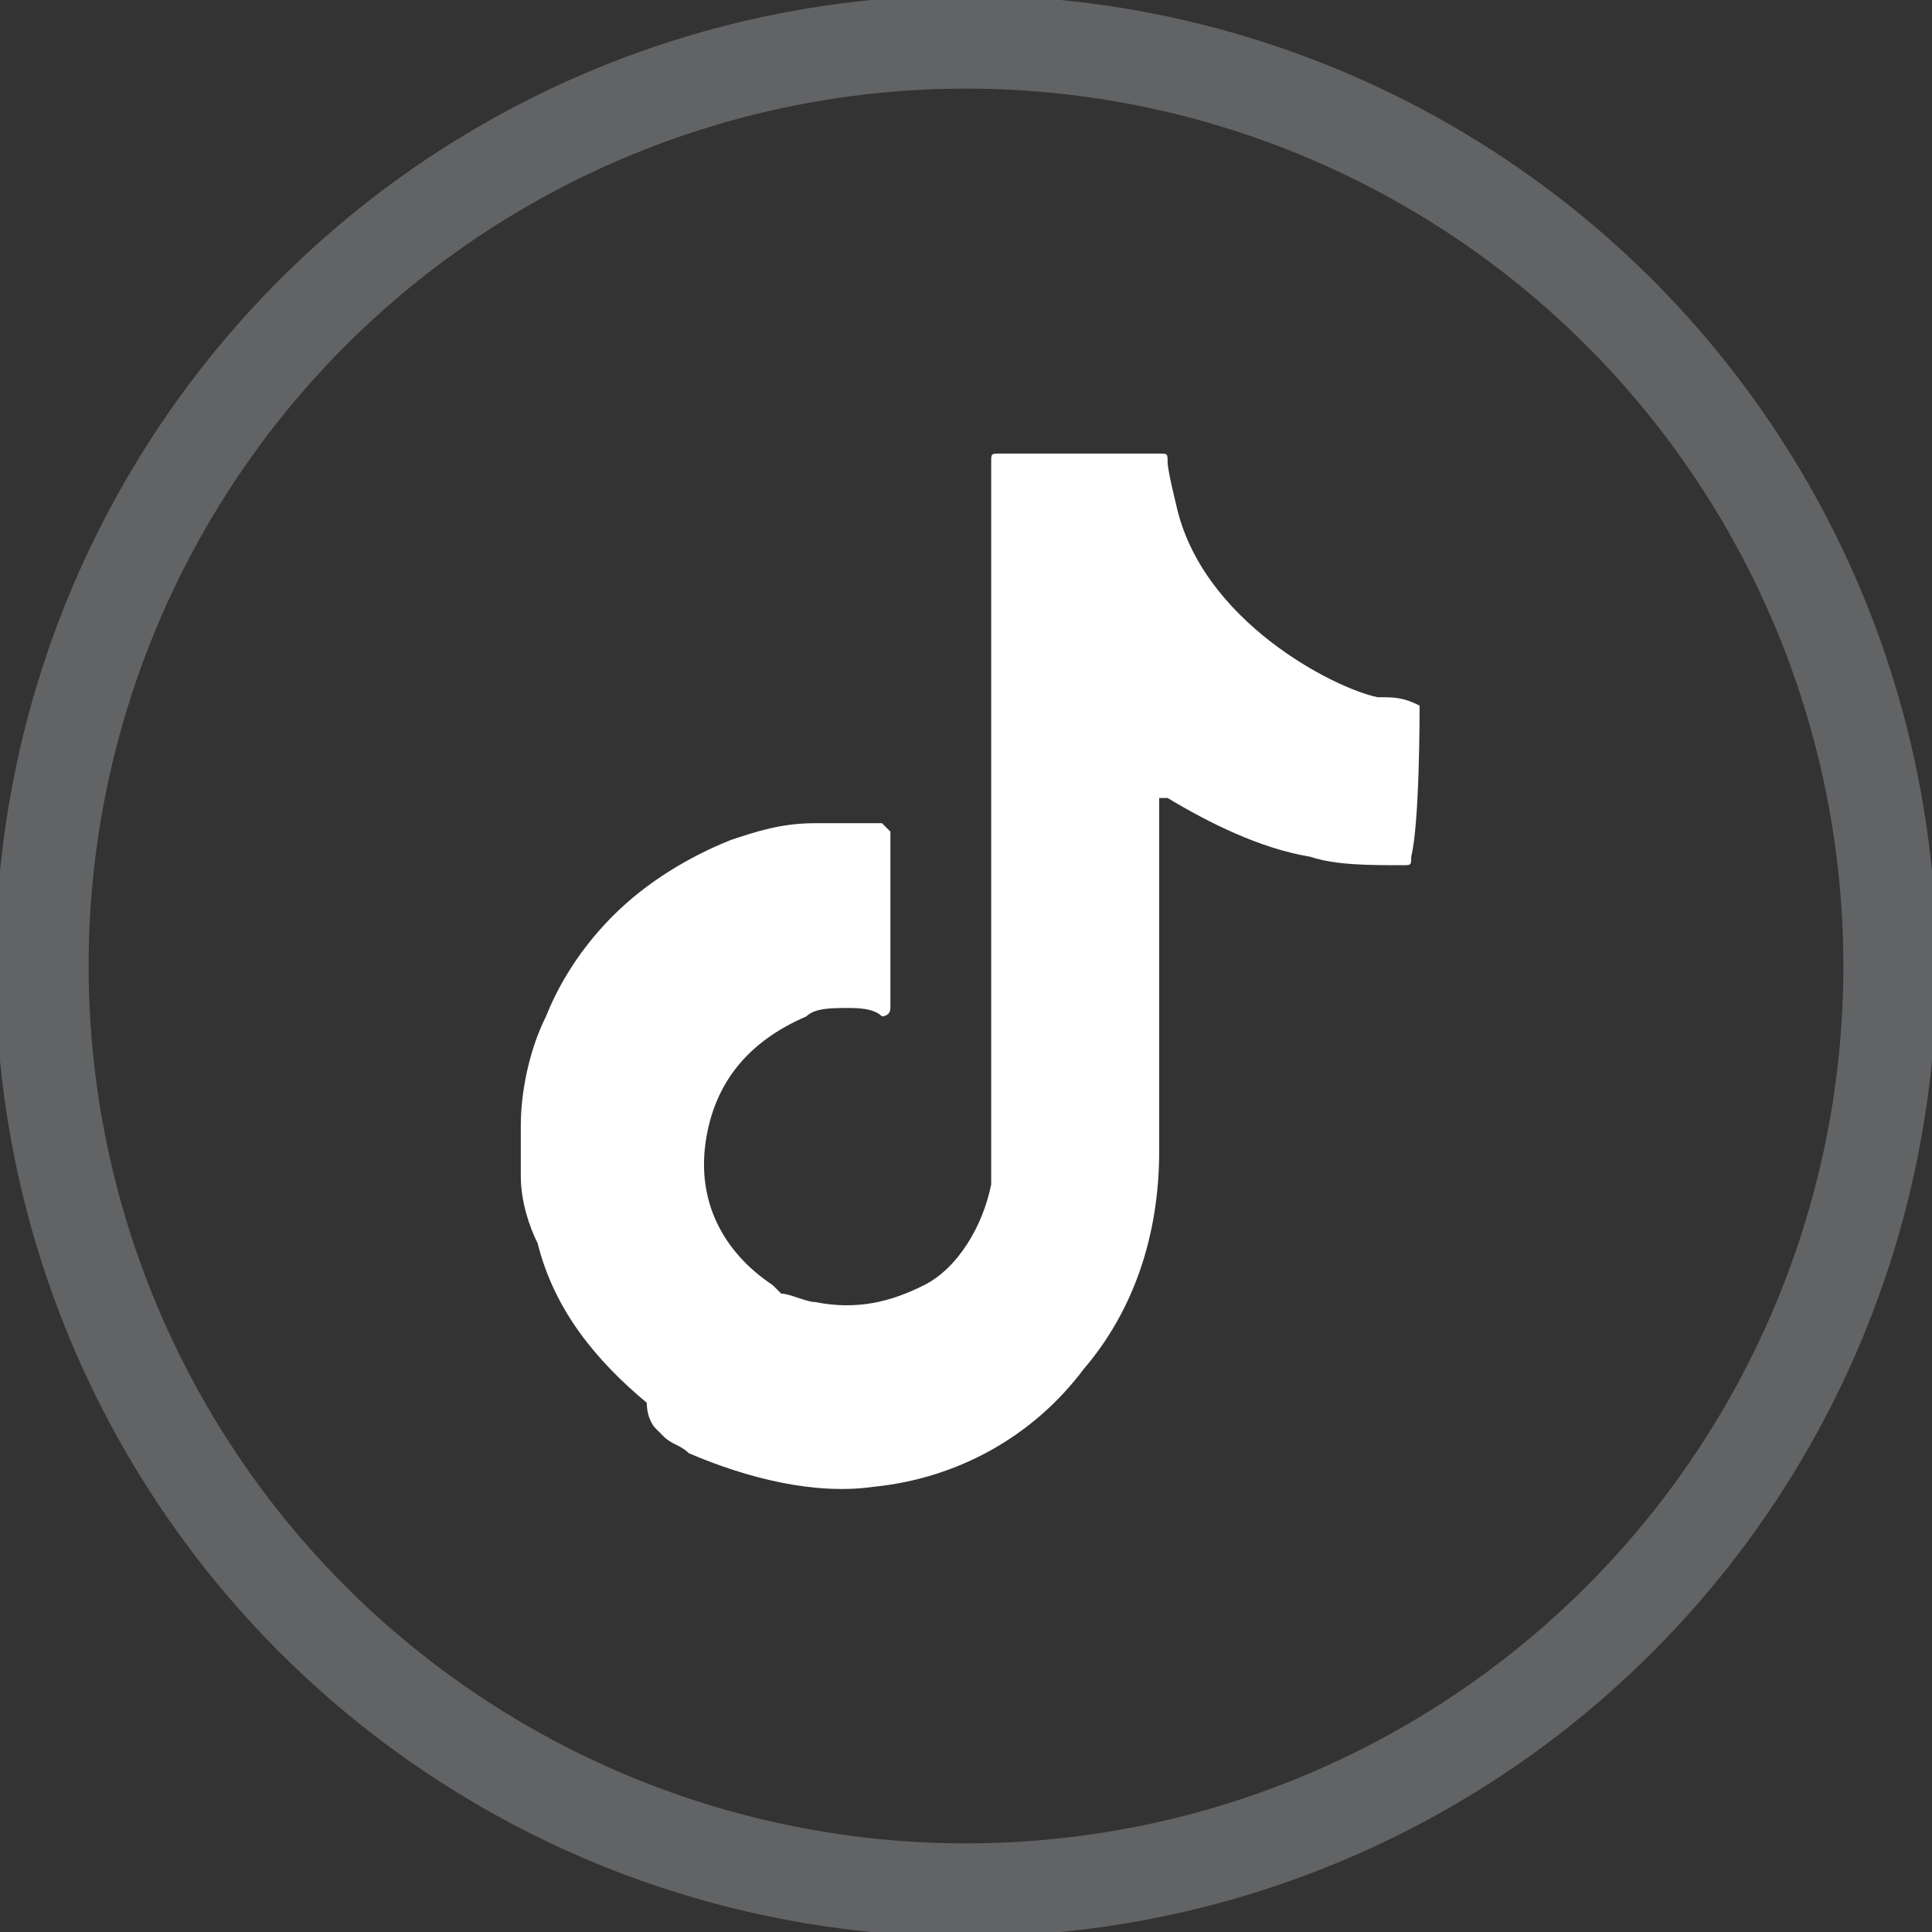
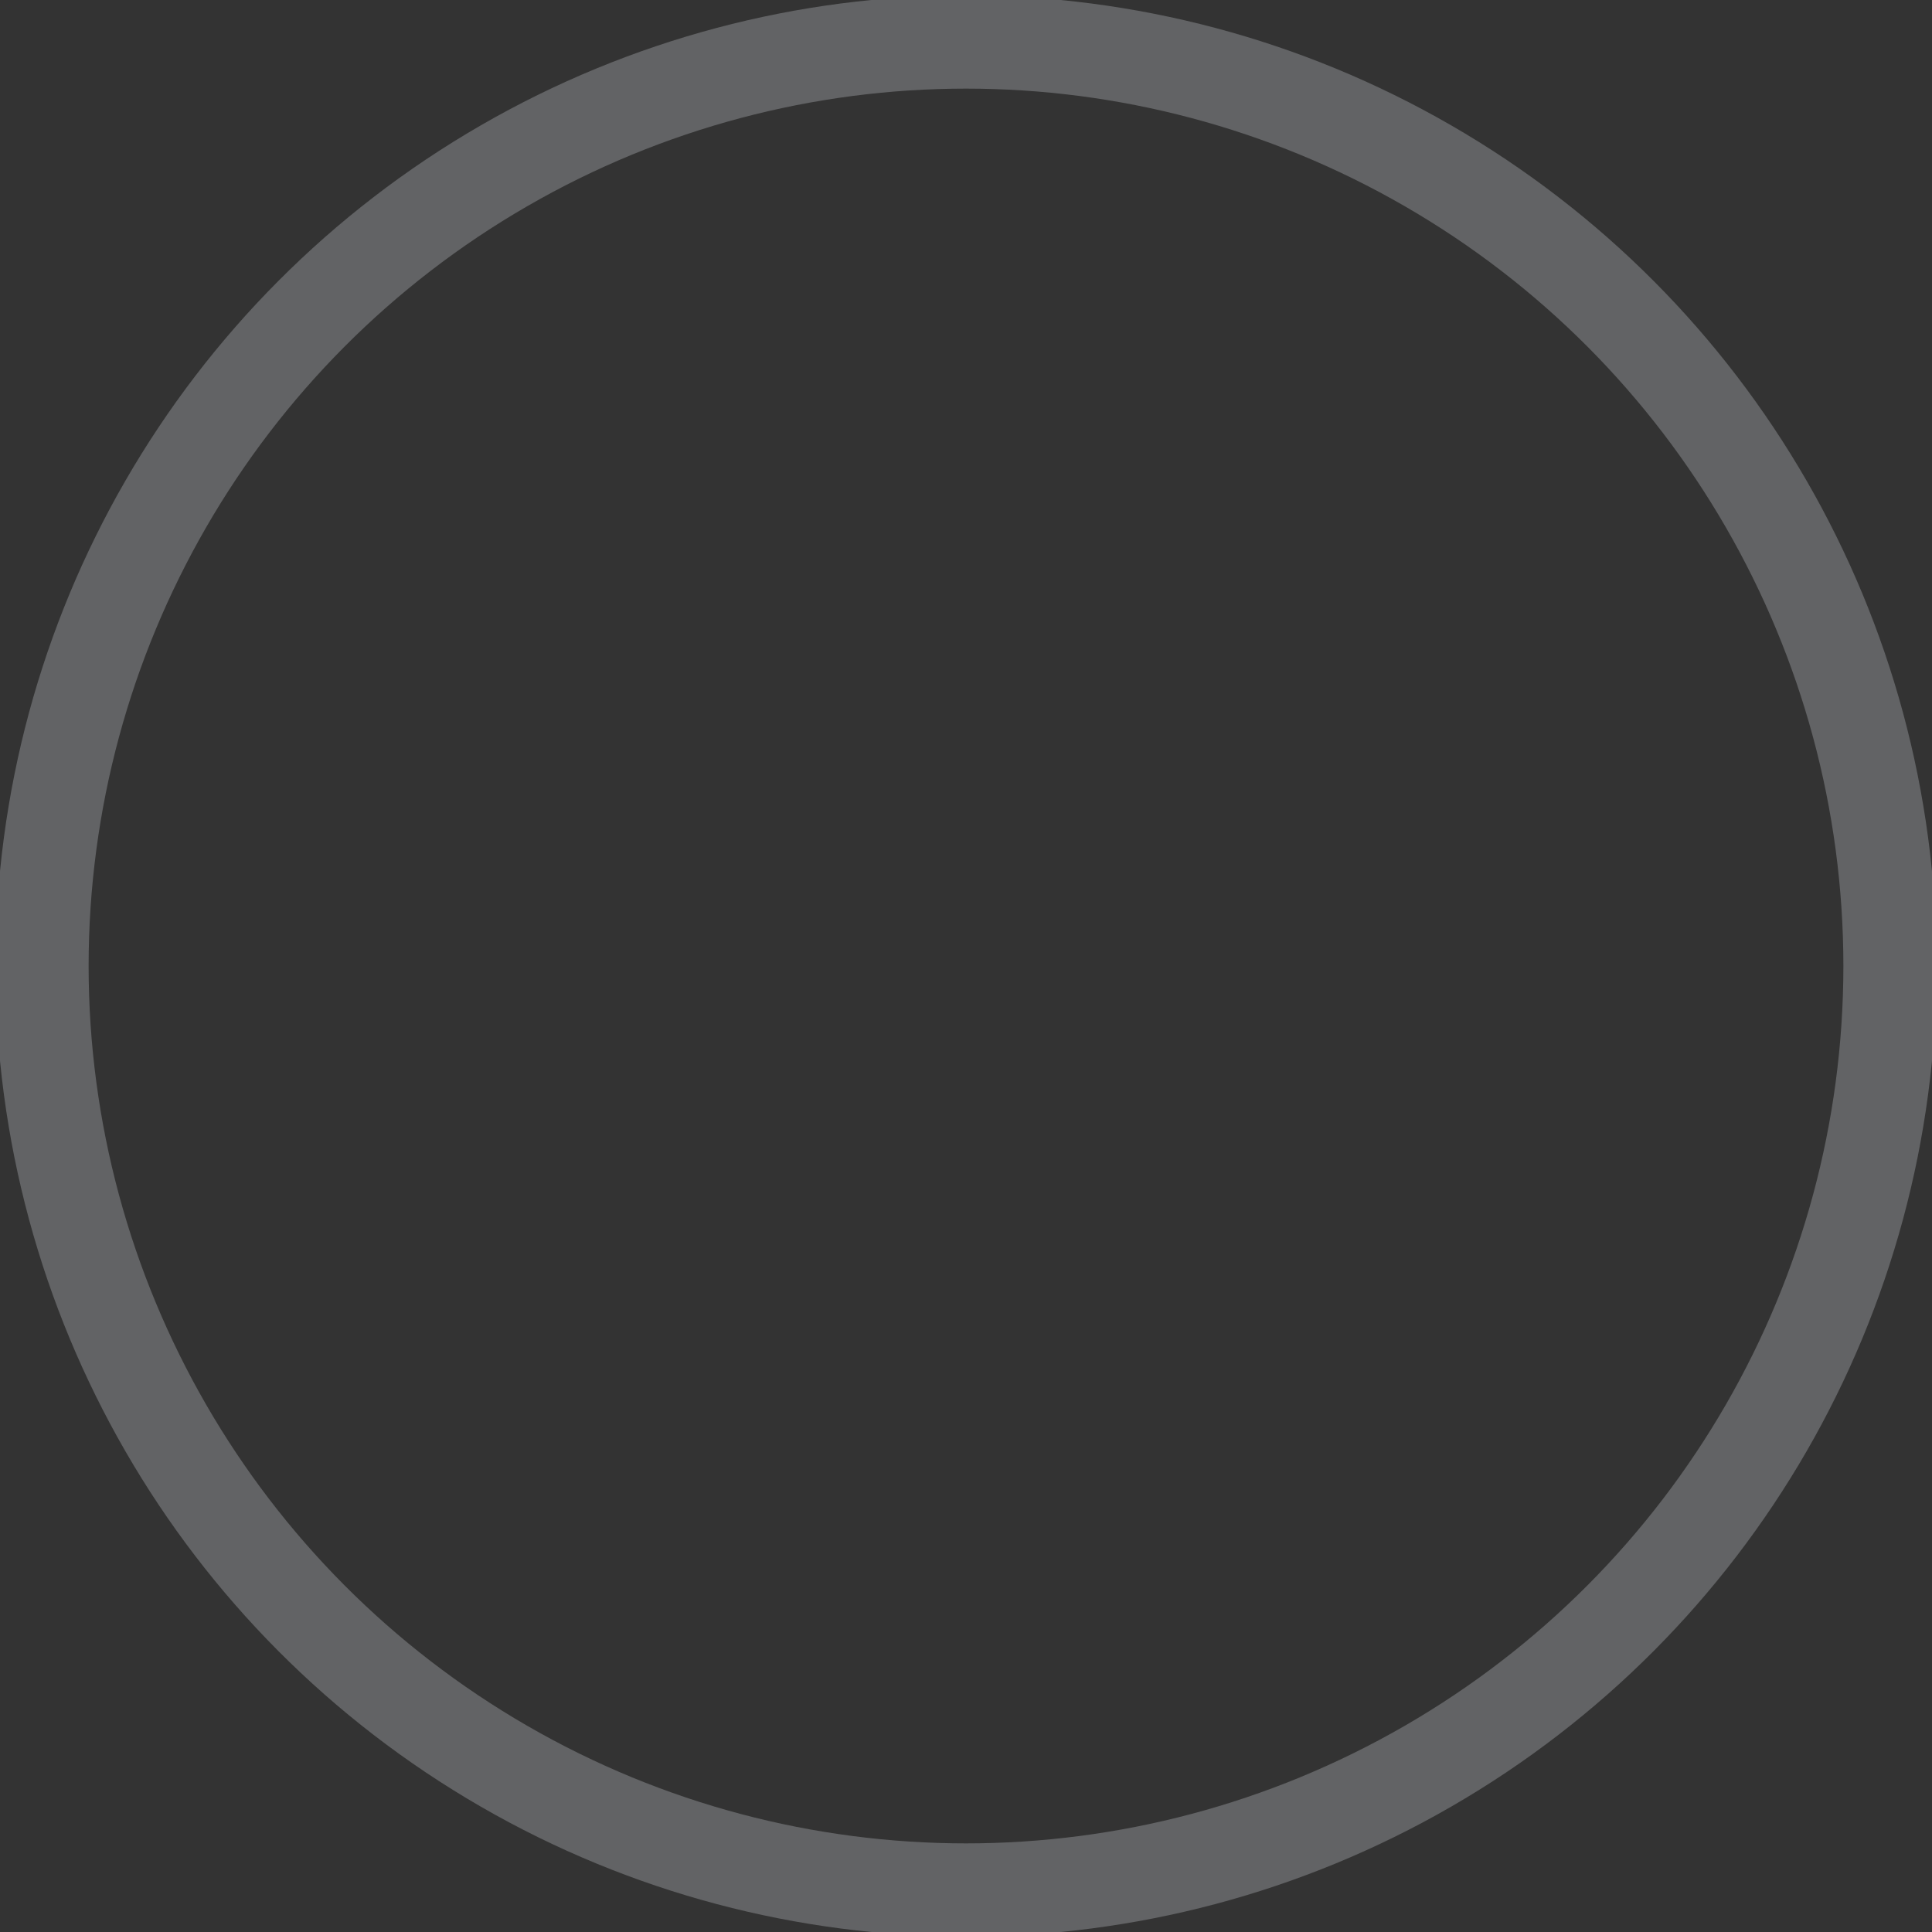
<svg xmlns="http://www.w3.org/2000/svg" version="1.1" x="0px" y="0px" viewBox="0 0 23 23" style="enable-background:new 0 0 23 23;" xml:space="preserve">
  <rect x="0" y="0" width="23" height="23" fill="#333333" stroke="none" />
  <style type="text/css">
	.st0{fill:none;stroke:#626365;stroke-width:1.11;stroke-miterlimit:10;}
	.st1{fill:#FFFFFF;}
</style>
  <g id="Layer_1">
    <circle class="st0" cx="11.5" cy="11.5" r="11" />
  </g>
  <g id="Layer_2">
    <g>
-       <path class="st1" d="M16.9,8.4C16.9,8.3,16.9,8.3,16.9,8.4c-0.2-0.1-0.3-0.1-0.5-0.1c-0.5-0.1-2.1-0.9-2.4-2.3    c0,0-0.1-0.4-0.1-0.5c0-0.1,0-0.1-0.1-0.1c0,0,0,0,0,0c-0.6,0-1.3,0-1.9,0c-0.1,0-0.1,0-0.1,0.1c0,2.8,0,5.5,0,8.3    c0,0.1,0,0.2,0,0.3c-0.1,0.5-0.4,1-0.8,1.2c-0.4,0.2-0.8,0.3-1.3,0.2c-0.1,0-0.3-0.1-0.4-0.1c0,0,0,0,0,0c0,0-0.1-0.1-0.1-0.1    c-0.6-0.4-0.9-1-0.8-1.7c0.1-0.7,0.5-1.2,1.2-1.5C9.7,12,9.9,12,10.1,12c0.1,0,0.3,0,0.4,0.1c0,0,0.1,0,0.1-0.1c0,0,0,0,0-0.1    c0-0.5,0-1.6,0-1.6c0-0.1,0-0.3,0-0.4c0,0,0,0-0.1-0.1c-0.3,0-0.5,0-0.8,0c-0.4,0-0.7,0.1-1,0.2c-0.5,0.2-1,0.5-1.4,0.9    c-0.3,0.3-0.6,0.7-0.8,1.2c-0.2,0.4-0.3,0.9-0.3,1.3c0,0.2,0,0.4,0,0.6c0,0.3,0.1,0.6,0.2,0.8c0.2,0.8,0.7,1.4,1.3,1.9    C7.7,16.9,7.8,17,7.8,17c0,0,0,0,0,0c0,0,0.1,0.1,0.1,0.1c0.1,0.1,0.2,0.1,0.3,0.2c0.7,0.3,1.5,0.5,2.2,0.4c1-0.1,1.9-0.6,2.5-1.4    c0.6-0.7,0.9-1.6,0.9-2.6c0-1.4,0-2.8,0-4.1c0,0,0-0.1,0-0.1c0,0,0.1,0,0.1,0c0.5,0.3,1.1,0.6,1.7,0.7c0.3,0.1,0.7,0.1,1.1,0.1    c0.1,0,0.1,0,0.1-0.1C16.9,9.8,16.9,8.5,16.9,8.4z" />
-     </g>
+       </g>
  </g>
  <g id="Layer_3">
</g>
</svg>